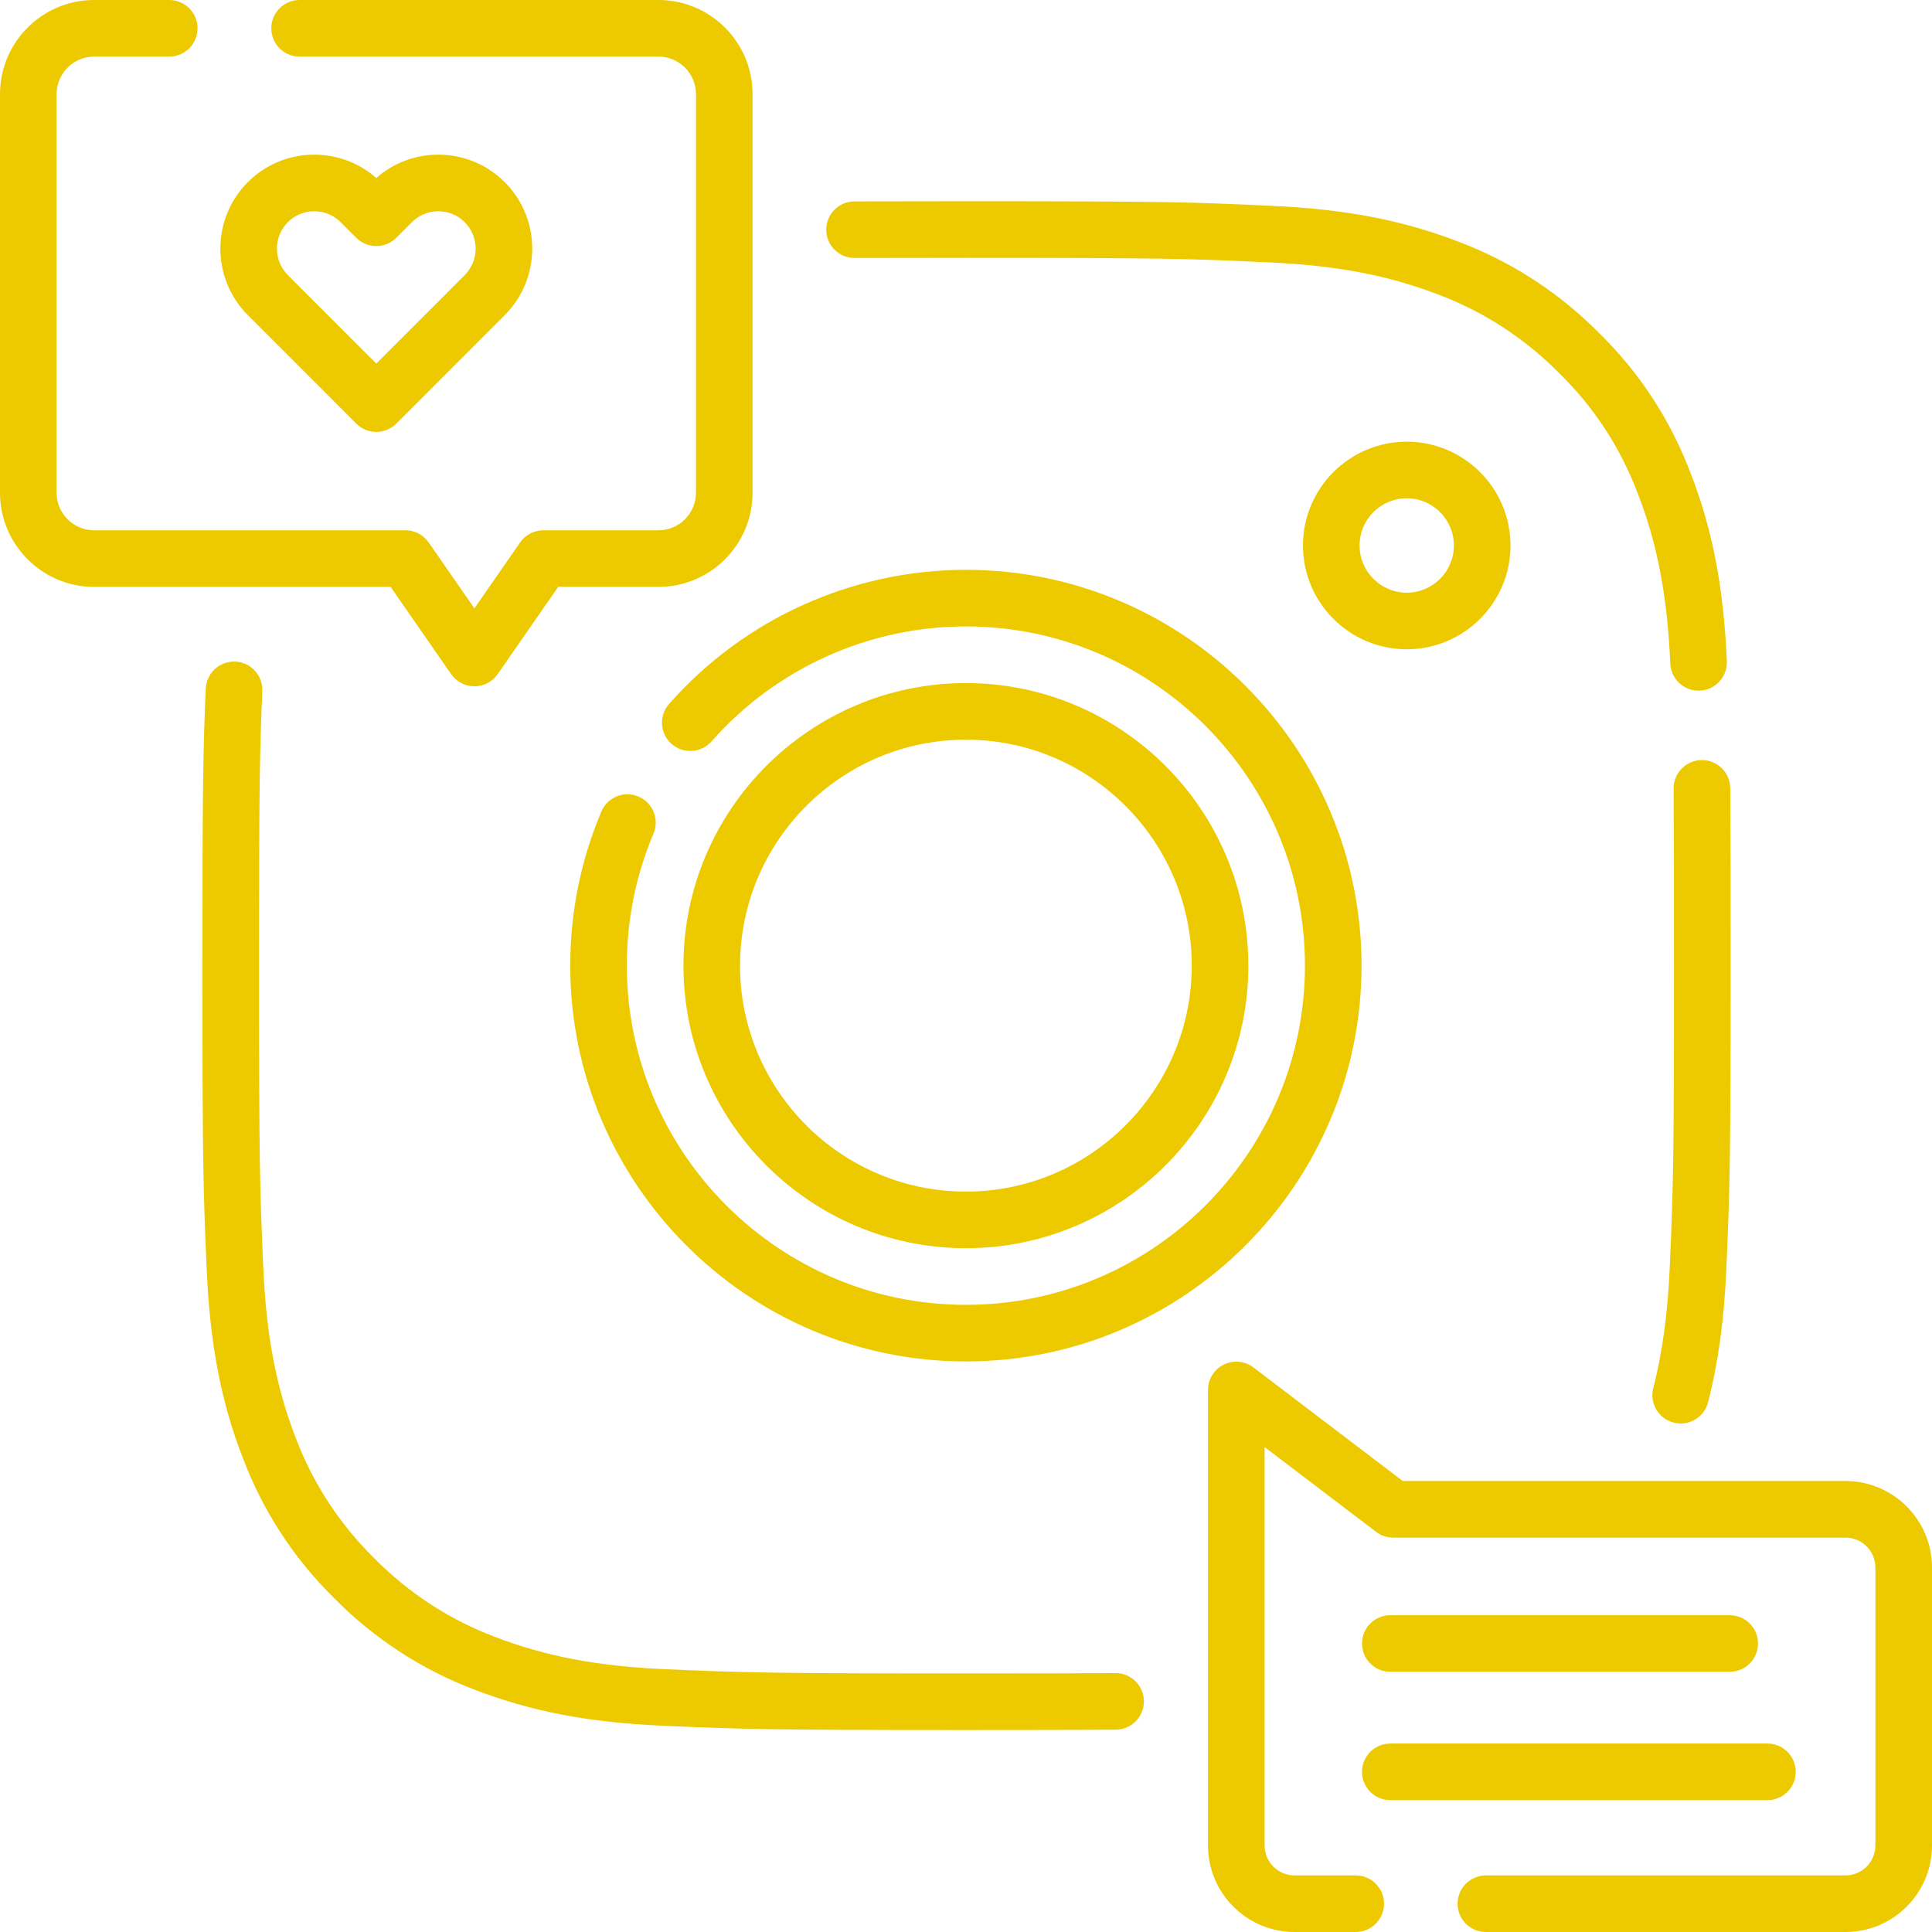
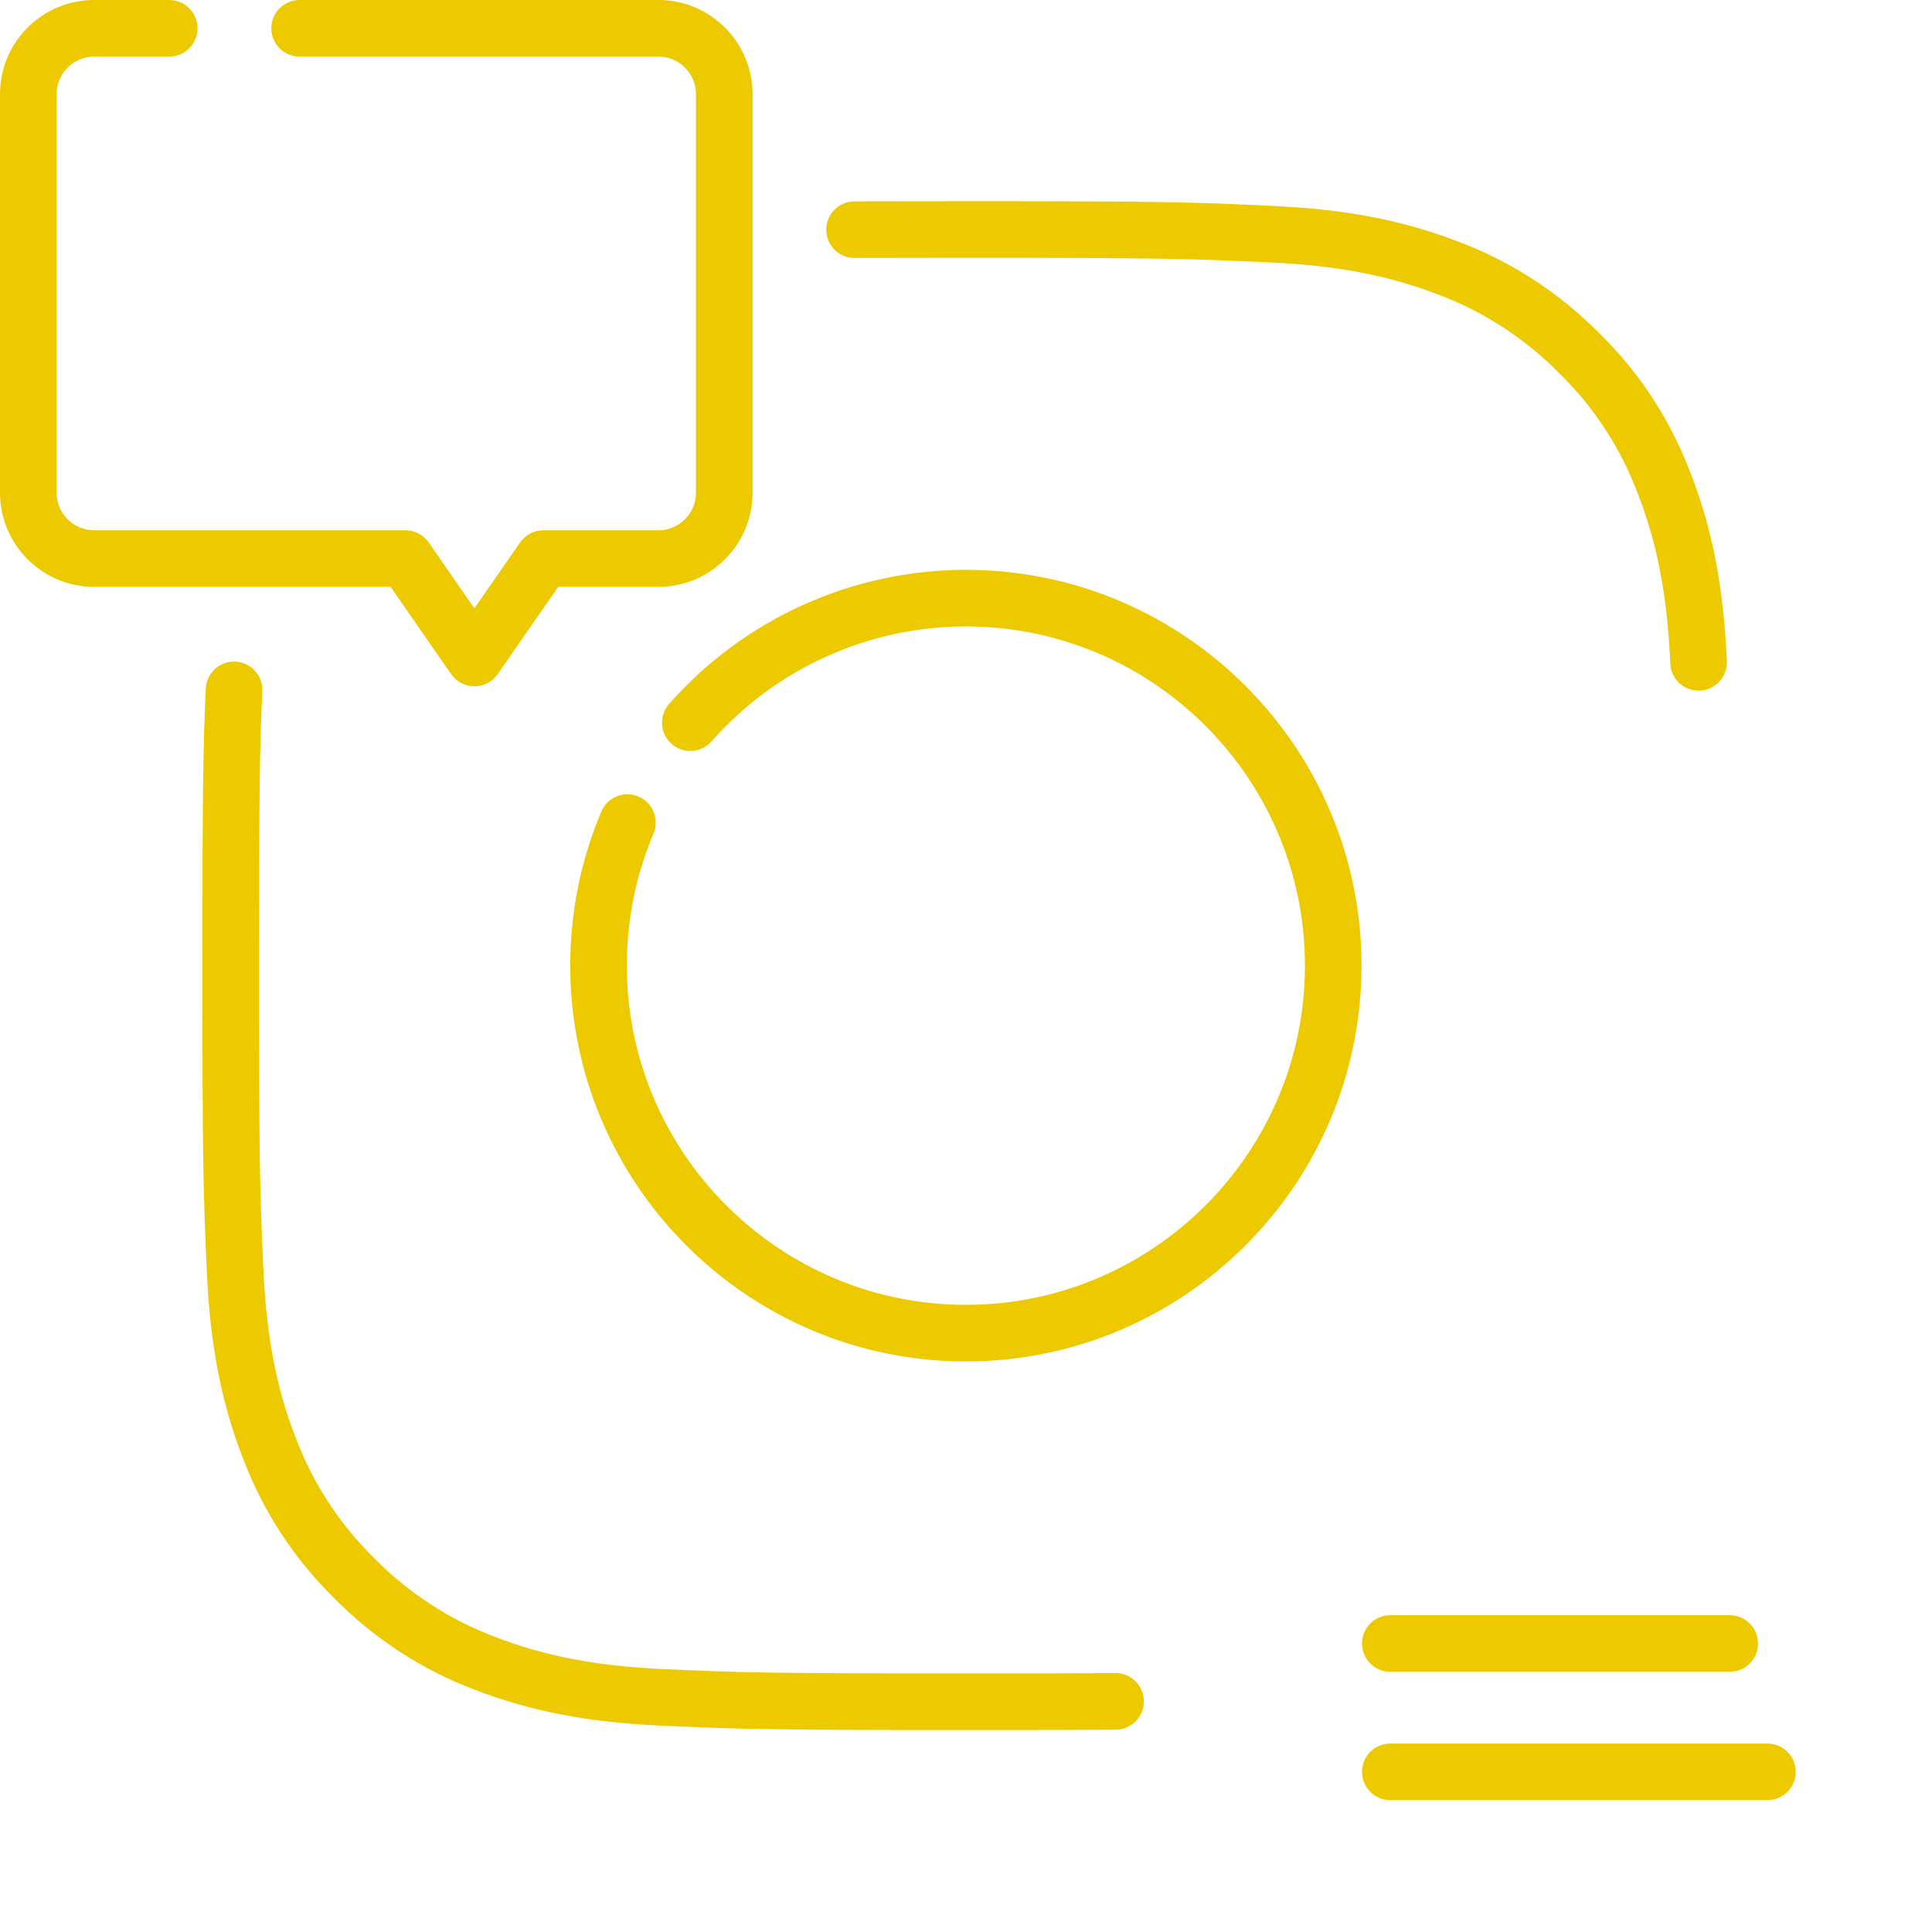
<svg xmlns="http://www.w3.org/2000/svg" width="512" height="512" x="0" y="0" viewBox="0 0 512 512" style="enable-background:new 0 0 512 512" xml:space="preserve" class="">
  <g>
    <g>
      <path d="m295.644 443.388h-.053c-9.151.063-20.951.091-39.454.091-52.306 0-59.217-.217-80.06-1.136-17.78-.784-31.643-3.428-45.008-8.595-11.863-4.466-22.865-11.633-31.816-20.727l-.082-.082c-9.24-9.101-16.239-19.836-20.826-31.975-5.137-13.214-7.779-27.076-8.566-44.943-.919-20.91-1.136-27.834-1.136-80.08 0-46.458.186-57.268.873-72.79.183-4.138-3.023-7.641-7.162-7.824-4.098-.187-7.641 3.023-7.823 7.161-.698 15.783-.888 26.704-.888 73.453 0 52.562.22 59.562 1.149 80.739.863 19.577 3.815 34.911 9.547 49.652 5.326 14.097 13.49 26.63 24.267 37.254 10.459 10.612 23.313 18.979 37.116 24.175 14.89 5.756 30.216 8.707 49.695 9.565 21.109.931 28.096 1.15 80.72 1.15 18.54 0 30.37-.027 39.558-.091 4.143-.029 7.477-3.41 7.448-7.552-.03-4.121-3.381-7.445-7.499-7.445z" fill="#edca00" data-original="#000000" style="" class="" />
-       <path d="m438.134 367.868c-1.031 4.012 1.386 8.1 5.397 9.131.626.161 1.254.238 1.871.238 3.342 0 6.39-2.25 7.259-5.635 2.662-10.36 4.238-21.783 4.817-34.921.931-21.194 1.15-28.197 1.15-80.738 0-23.195-.016-36.843-.1-47.071-.034-4.142-3.407-7.477-7.562-7.438-4.143.035-7.473 3.42-7.438 7.562.084 10.175.1 23.793.1 46.947 0 52.224-.217 59.152-1.137 80.079-.531 12.086-1.957 22.503-4.357 31.846z" fill="#edca00" data-original="#000000" style="" class="" />
      <path d="m226.465 68.37h.028c7.974-.029 17.639-.042 29.718-.042 52.573 0 59.451.231 80.138 1.213 17.781.784 31.642 3.428 45.005 8.595 11.862 4.465 22.864 11.632 31.816 20.727.034.034.068.068.103.102 9.188 8.979 16.181 19.708 20.809 31.955 5.135 13.208 7.775 27.069 8.563 44.945.178 4.025 3.497 7.169 7.487 7.169.111 0 .224-.002.336-.007 4.139-.183 7.345-3.685 7.163-7.823-.864-19.583-3.815-34.917-9.544-49.652-5.372-14.217-13.54-26.754-24.277-37.263-10.459-10.609-23.311-18.973-37.108-24.167-14.887-5.757-30.212-8.708-49.667-9.565-20.948-.994-27.907-1.229-80.823-1.229-12.101 0-21.785.012-29.772.042-4.143.015-7.488 3.385-7.473 7.527.014 4.133 3.369 7.473 7.498 7.473z" fill="#edca00" data-original="#000000" style="" class="" />
      <path d="m169.193 211.087c-3.811-1.611-8.216.172-9.829 3.987-5.469 12.935-8.242 26.672-8.242 40.83 0 57.837 47.036 104.892 104.851 104.892s104.851-47.054 104.851-104.892-47.036-104.892-104.851-104.892c-30.084 0-58.758 12.956-78.669 35.546-2.739 3.107-2.44 7.847.667 10.585s7.848 2.44 10.585-.667c17.065-19.361 41.638-30.465 67.417-30.465 49.544 0 89.851 40.325 89.851 89.892s-40.307 89.892-89.851 89.892-89.851-40.325-89.851-89.892c0-12.14 2.375-23.912 7.059-34.988 1.613-3.814-.172-8.215-3.988-9.828z" fill="#edca00" data-original="#000000" style="" class="" />
-       <path d="m255.973 330.784c41.273 0 74.852-33.591 74.852-74.88s-33.578-74.88-74.852-74.88-74.852 33.591-74.852 74.88 33.578 74.88 74.852 74.88zm0-134.76c33.002 0 59.852 26.862 59.852 59.88s-26.85 59.88-59.852 59.88-59.852-26.862-59.852-59.88 26.85-59.88 59.852-59.88z" fill="#edca00" data-original="#000000" style="" class="" />
-       <path d="m400.298 144.558c0-15.168-12.337-27.508-27.5-27.508s-27.499 12.34-27.499 27.508 12.336 27.508 27.499 27.508 27.5-12.34 27.5-27.508zm-39.999 0c0-6.897 5.607-12.508 12.499-12.508 6.893 0 12.5 5.611 12.5 12.508s-5.607 12.508-12.5 12.508c-6.892-.001-12.499-5.611-12.499-12.508z" fill="#edca00" data-original="#000000" style="" class="" />
-       <path d="m489.082 392.485h-117.335l-39.573-30.098c-2.268-1.726-5.319-2.015-7.871-.75-2.554 1.266-4.169 3.869-4.169 6.719v120.708c0 12.646 10.28 22.935 22.917 22.935h16.233c4.143 0 7.5-3.358 7.5-7.5s-3.357-7.5-7.5-7.5h-16.233c-4.365 0-7.917-3.56-7.917-7.935v-105.58l29.545 22.471c1.305.993 2.9 1.53 4.54 1.53h119.863c4.366 0 7.918 3.56 7.918 7.935v73.645c0 4.375-3.552 7.935-7.918 7.935h-95.304c-4.143 0-7.5 3.358-7.5 7.5s3.357 7.5 7.5 7.5h95.304c12.637 0 22.918-10.289 22.918-22.935v-73.645c0-12.647-10.281-22.935-22.918-22.935z" fill="#edca00" data-original="#000000" style="" class="" />
      <path d="m368.444 477.057h99.94c4.143 0 7.5-3.358 7.5-7.5s-3.357-7.5-7.5-7.5h-99.94c-4.143 0-7.5 3.358-7.5 7.5s3.358 7.5 7.5 7.5z" fill="#edca00" data-original="#000000" style="" class="" />
      <path d="m368.444 443.044h89.947c4.143 0 7.5-3.358 7.5-7.5s-3.357-7.5-7.5-7.5h-89.947c-4.143 0-7.5 3.358-7.5 7.5s3.358 7.5 7.5 7.5z" fill="#edca00" data-original="#000000" style="" class="" />
      <path d="m119.557 178.657c1.401 2.021 3.704 3.226 6.163 3.226s4.762-1.205 6.163-3.226l16.042-23.129h26.576c13.752 0 24.939-11.191 24.939-24.947v-105.634c0-13.756-11.187-24.947-24.939-24.947h-95.105c-4.143 0-7.5 3.358-7.5 7.5s3.357 7.5 7.5 7.5h95.104c5.48 0 9.939 4.462 9.939 9.947v105.635c0 5.485-4.459 9.947-9.939 9.947h-30.502c-2.459 0-4.762 1.205-6.163 3.226l-12.116 17.469-12.117-17.469c-1.401-2.021-3.704-3.226-6.163-3.226h-82.5c-5.48 0-9.939-4.462-9.939-9.947v-105.635c0-5.485 4.459-9.947 9.939-9.947h19.913c4.143 0 7.5-3.358 7.5-7.5s-3.357-7.5-7.499-7.5h-19.914c-13.751 0-24.939 11.191-24.939 24.947v105.635c0 13.756 11.188 24.947 24.939 24.947h78.574z" fill="#edca00" data-original="#000000" style="" class="" />
-       <path d="m94.416 112.264c1.407 1.407 3.315 2.198 5.305 2.198s3.897-.791 5.305-2.198l28.723-28.736c9.719-9.723 9.728-25.535.019-35.248-4.701-4.704-10.952-7.293-17.604-7.293h-.02c-6.105.004-11.877 2.19-16.424 6.189-4.546-3.999-10.317-6.185-16.423-6.189h-.02c-6.651 0-12.902 2.589-17.604 7.292-9.708 9.713-9.7 25.525.019 35.248zm-18.133-53.379c1.867-1.868 4.351-2.896 6.995-2.896h.008c2.65.002 5.144 1.037 7.021 2.916l4.109 4.11c1.406 1.407 3.314 2.197 5.304 2.197s3.898-.791 5.305-2.198l4.108-4.111c1.877-1.877 4.37-2.913 7.021-2.915h.008c2.644 0 5.128 1.028 6.995 2.896 3.864 3.865 3.855 10.163-.019 14.039l-23.417 23.43-23.419-23.429c-3.874-3.875-3.883-10.174-.019-14.039z" fill="#edca00" data-original="#000000" style="" class="" />
    </g>
  </g>
</svg>